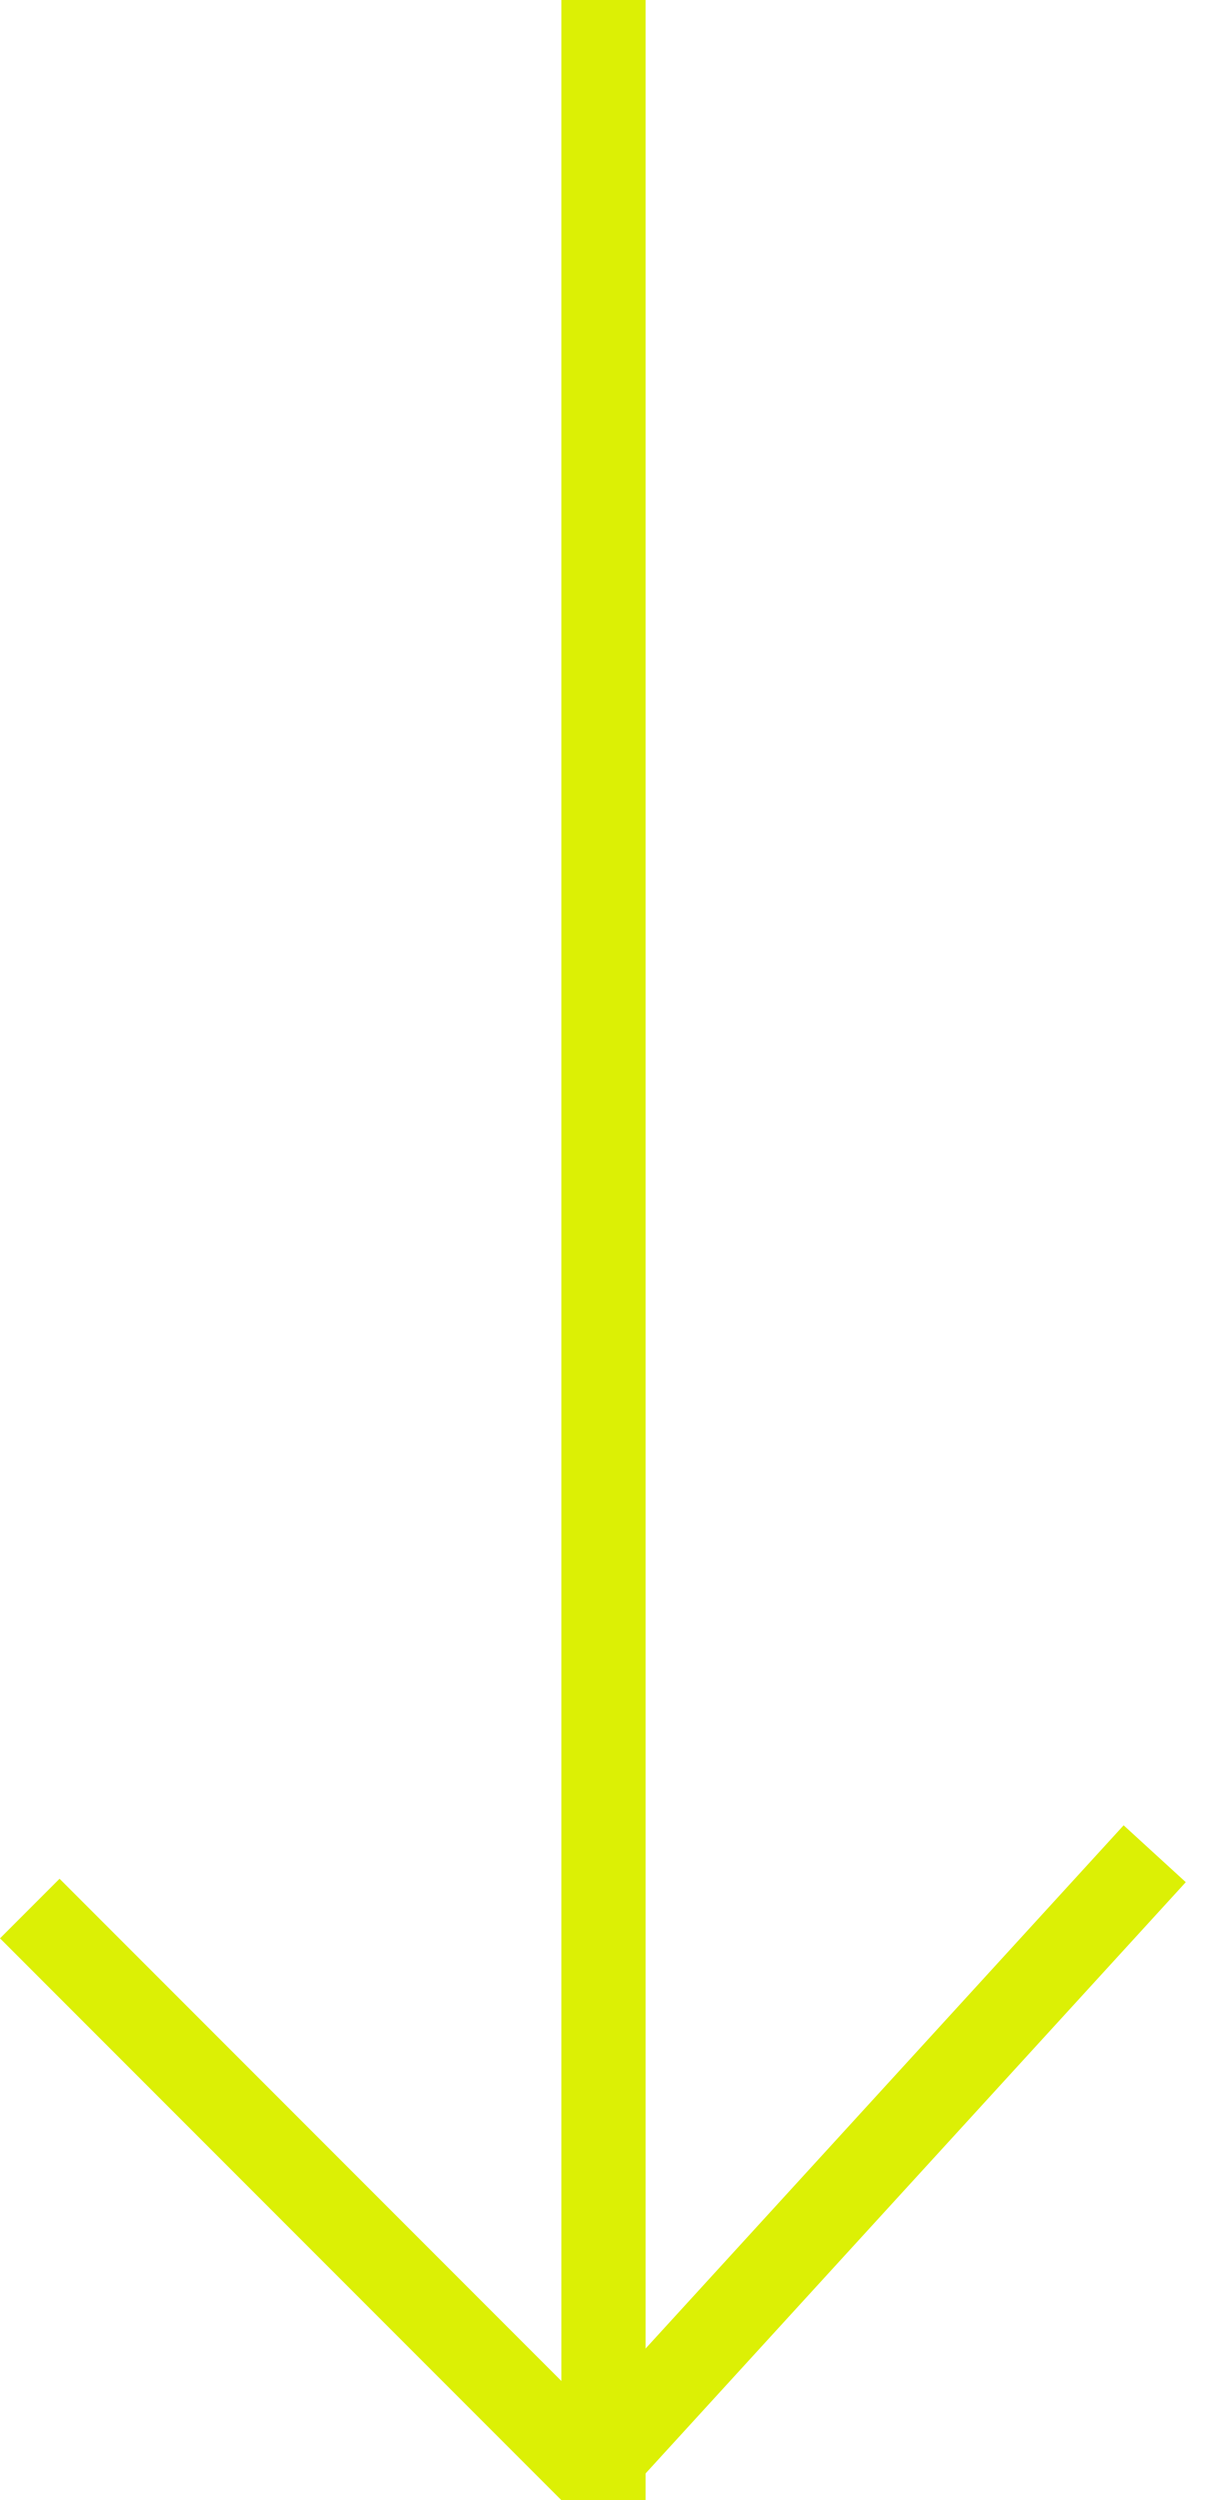
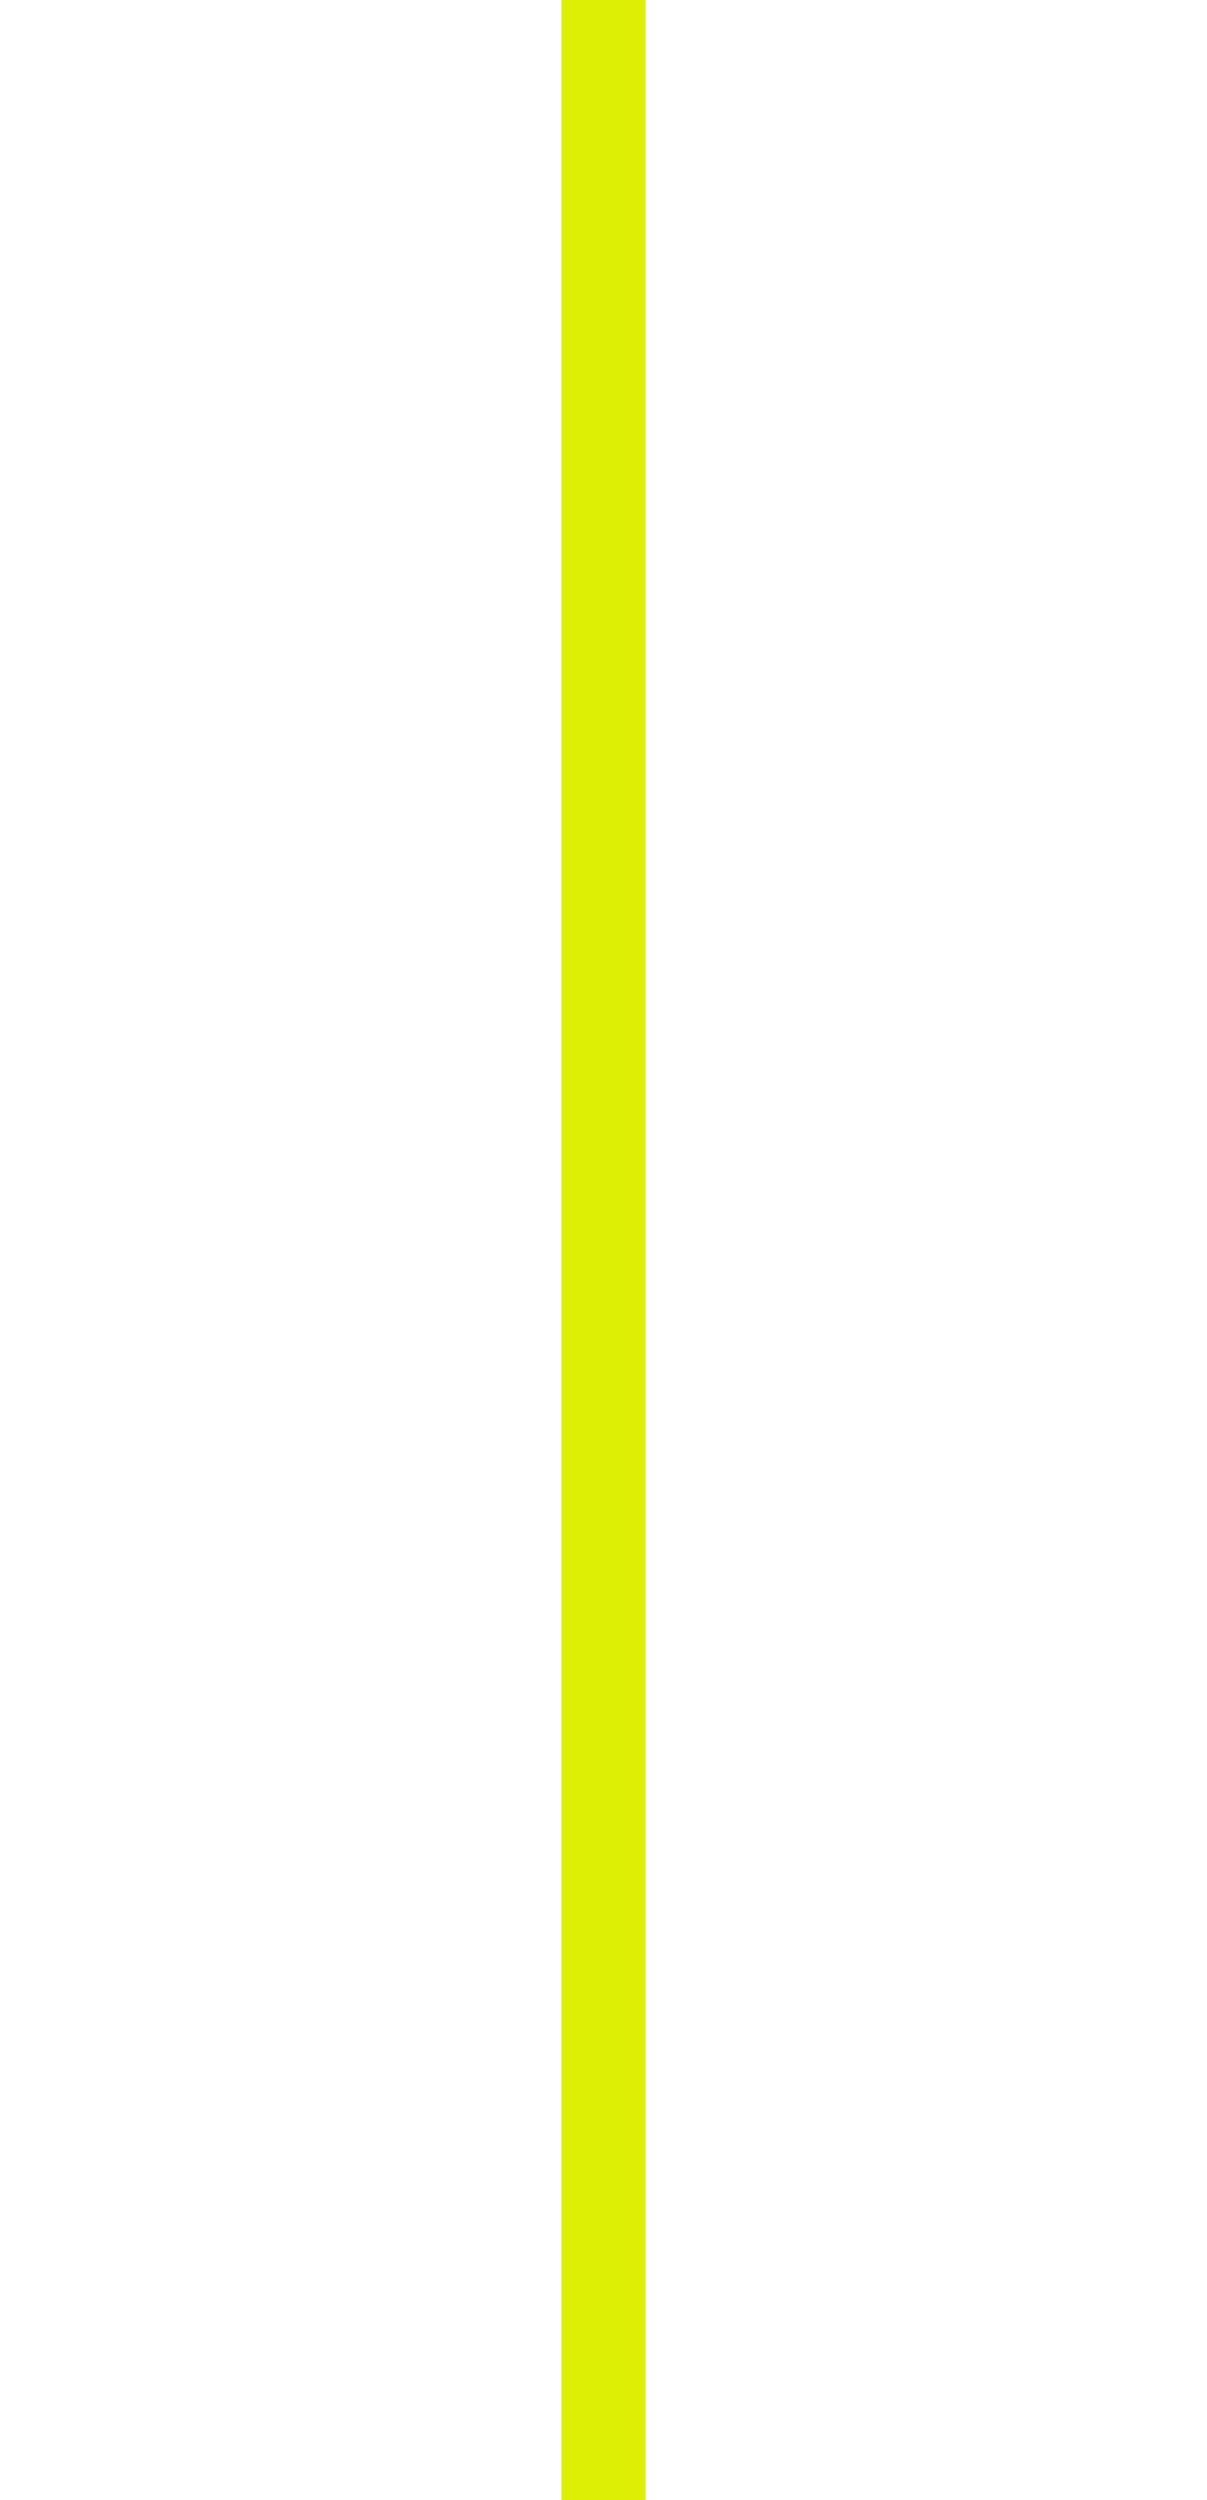
<svg xmlns="http://www.w3.org/2000/svg" width="43" height="89" viewBox="0 0 43 89" fill="none">
  <line x1="21.5" y1="6.55671e-08" x2="21.5" y2="99" stroke="#DCF005" stroke-width="3" />
-   <line x1="20.893" y1="88.128" x2="41.137" y2="65.988" stroke="#DCF005" stroke-width="3" />
-   <line x1="1.061" y1="67.939" x2="21.061" y2="87.939" stroke="#DCF005" stroke-width="3" />
</svg>